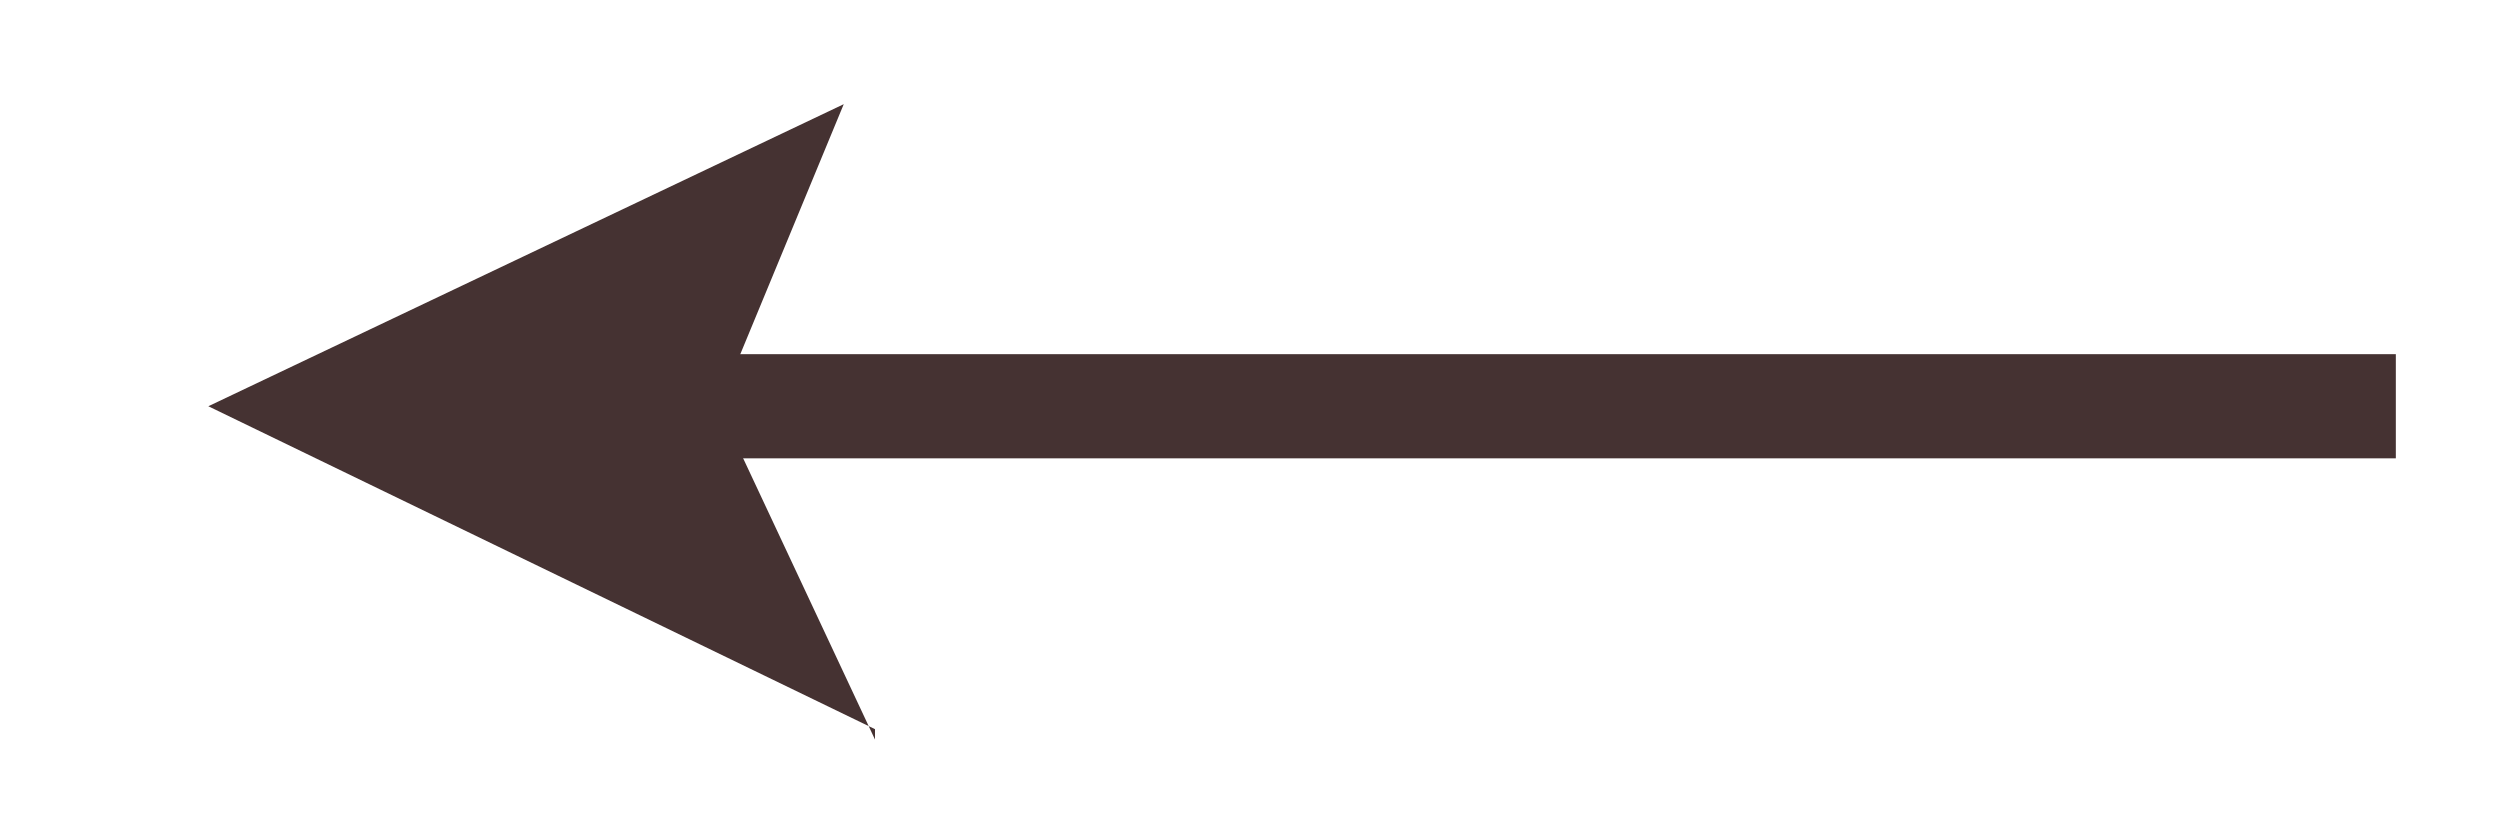
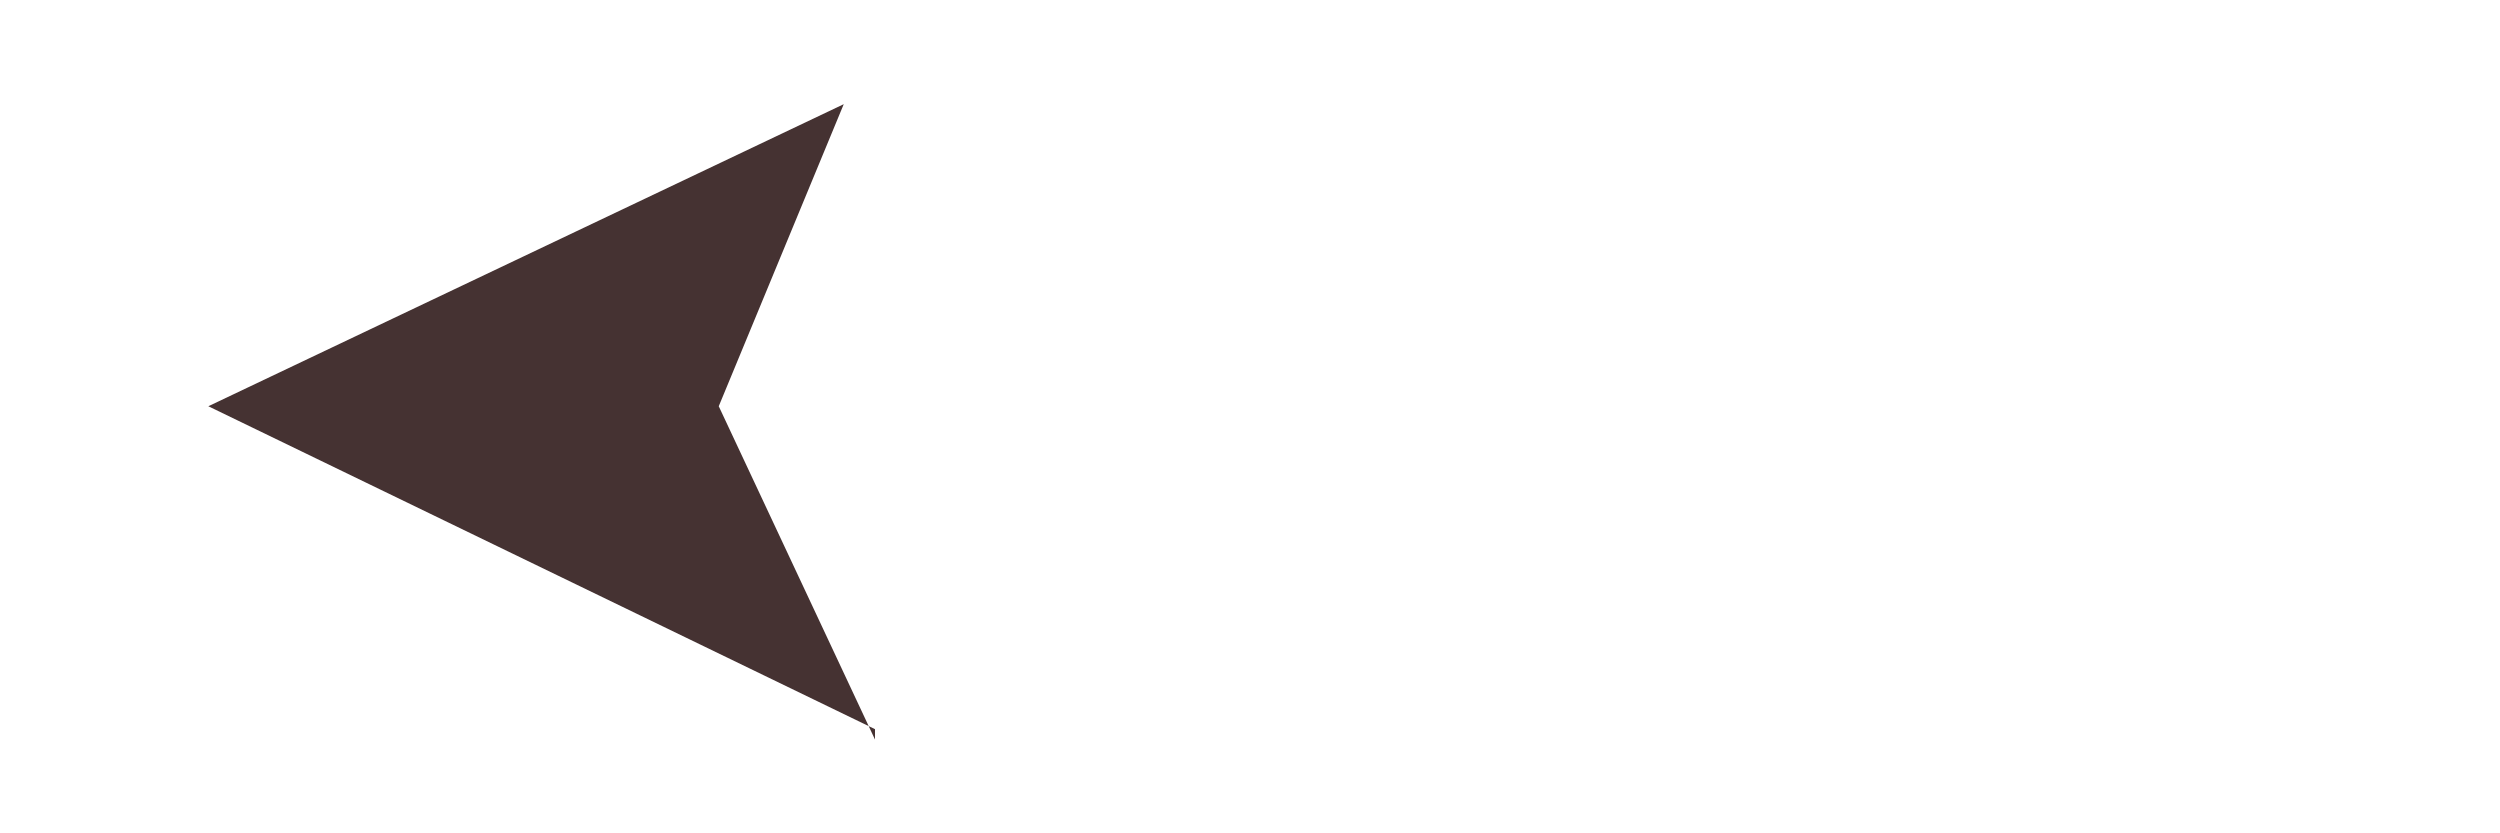
<svg xmlns="http://www.w3.org/2000/svg" id="_レイヤー_1" data-name=" レイヤー 1" version="1.1" viewBox="0 0 24 8">
  <defs>
    <style>
      .cls-1 {
        fill: #453232;
        stroke-width: 0px;
      }
    </style>
  </defs>
  <g id="_グループ_4011" data-name=" グループ 4011">
    <g id="_グループ_2759" data-name=" グループ 2759">
-       <path id="_パス_2222" data-name=" パス 2222" class="cls-1" d="M8.4,7.1l-1.5-3.2,1.2-2.9L2,3.9l6.4,3.1h0Z" />
+       <path id="_パス_2222" data-name=" パス 2222" class="cls-1" d="M8.4,7.1l-1.5-3.2,1.2-2.9L2,3.9l6.4,3.1Z" />
      <g id="_グループ_2748" data-name=" グループ 2748">
        <g id="_グループ_2747" data-name=" グループ 2747">
-           <rect class="cls-1" x="4.8" y="3.4" width="18.2" height="1" />
-         </g>
+           </g>
      </g>
    </g>
  </g>
</svg>